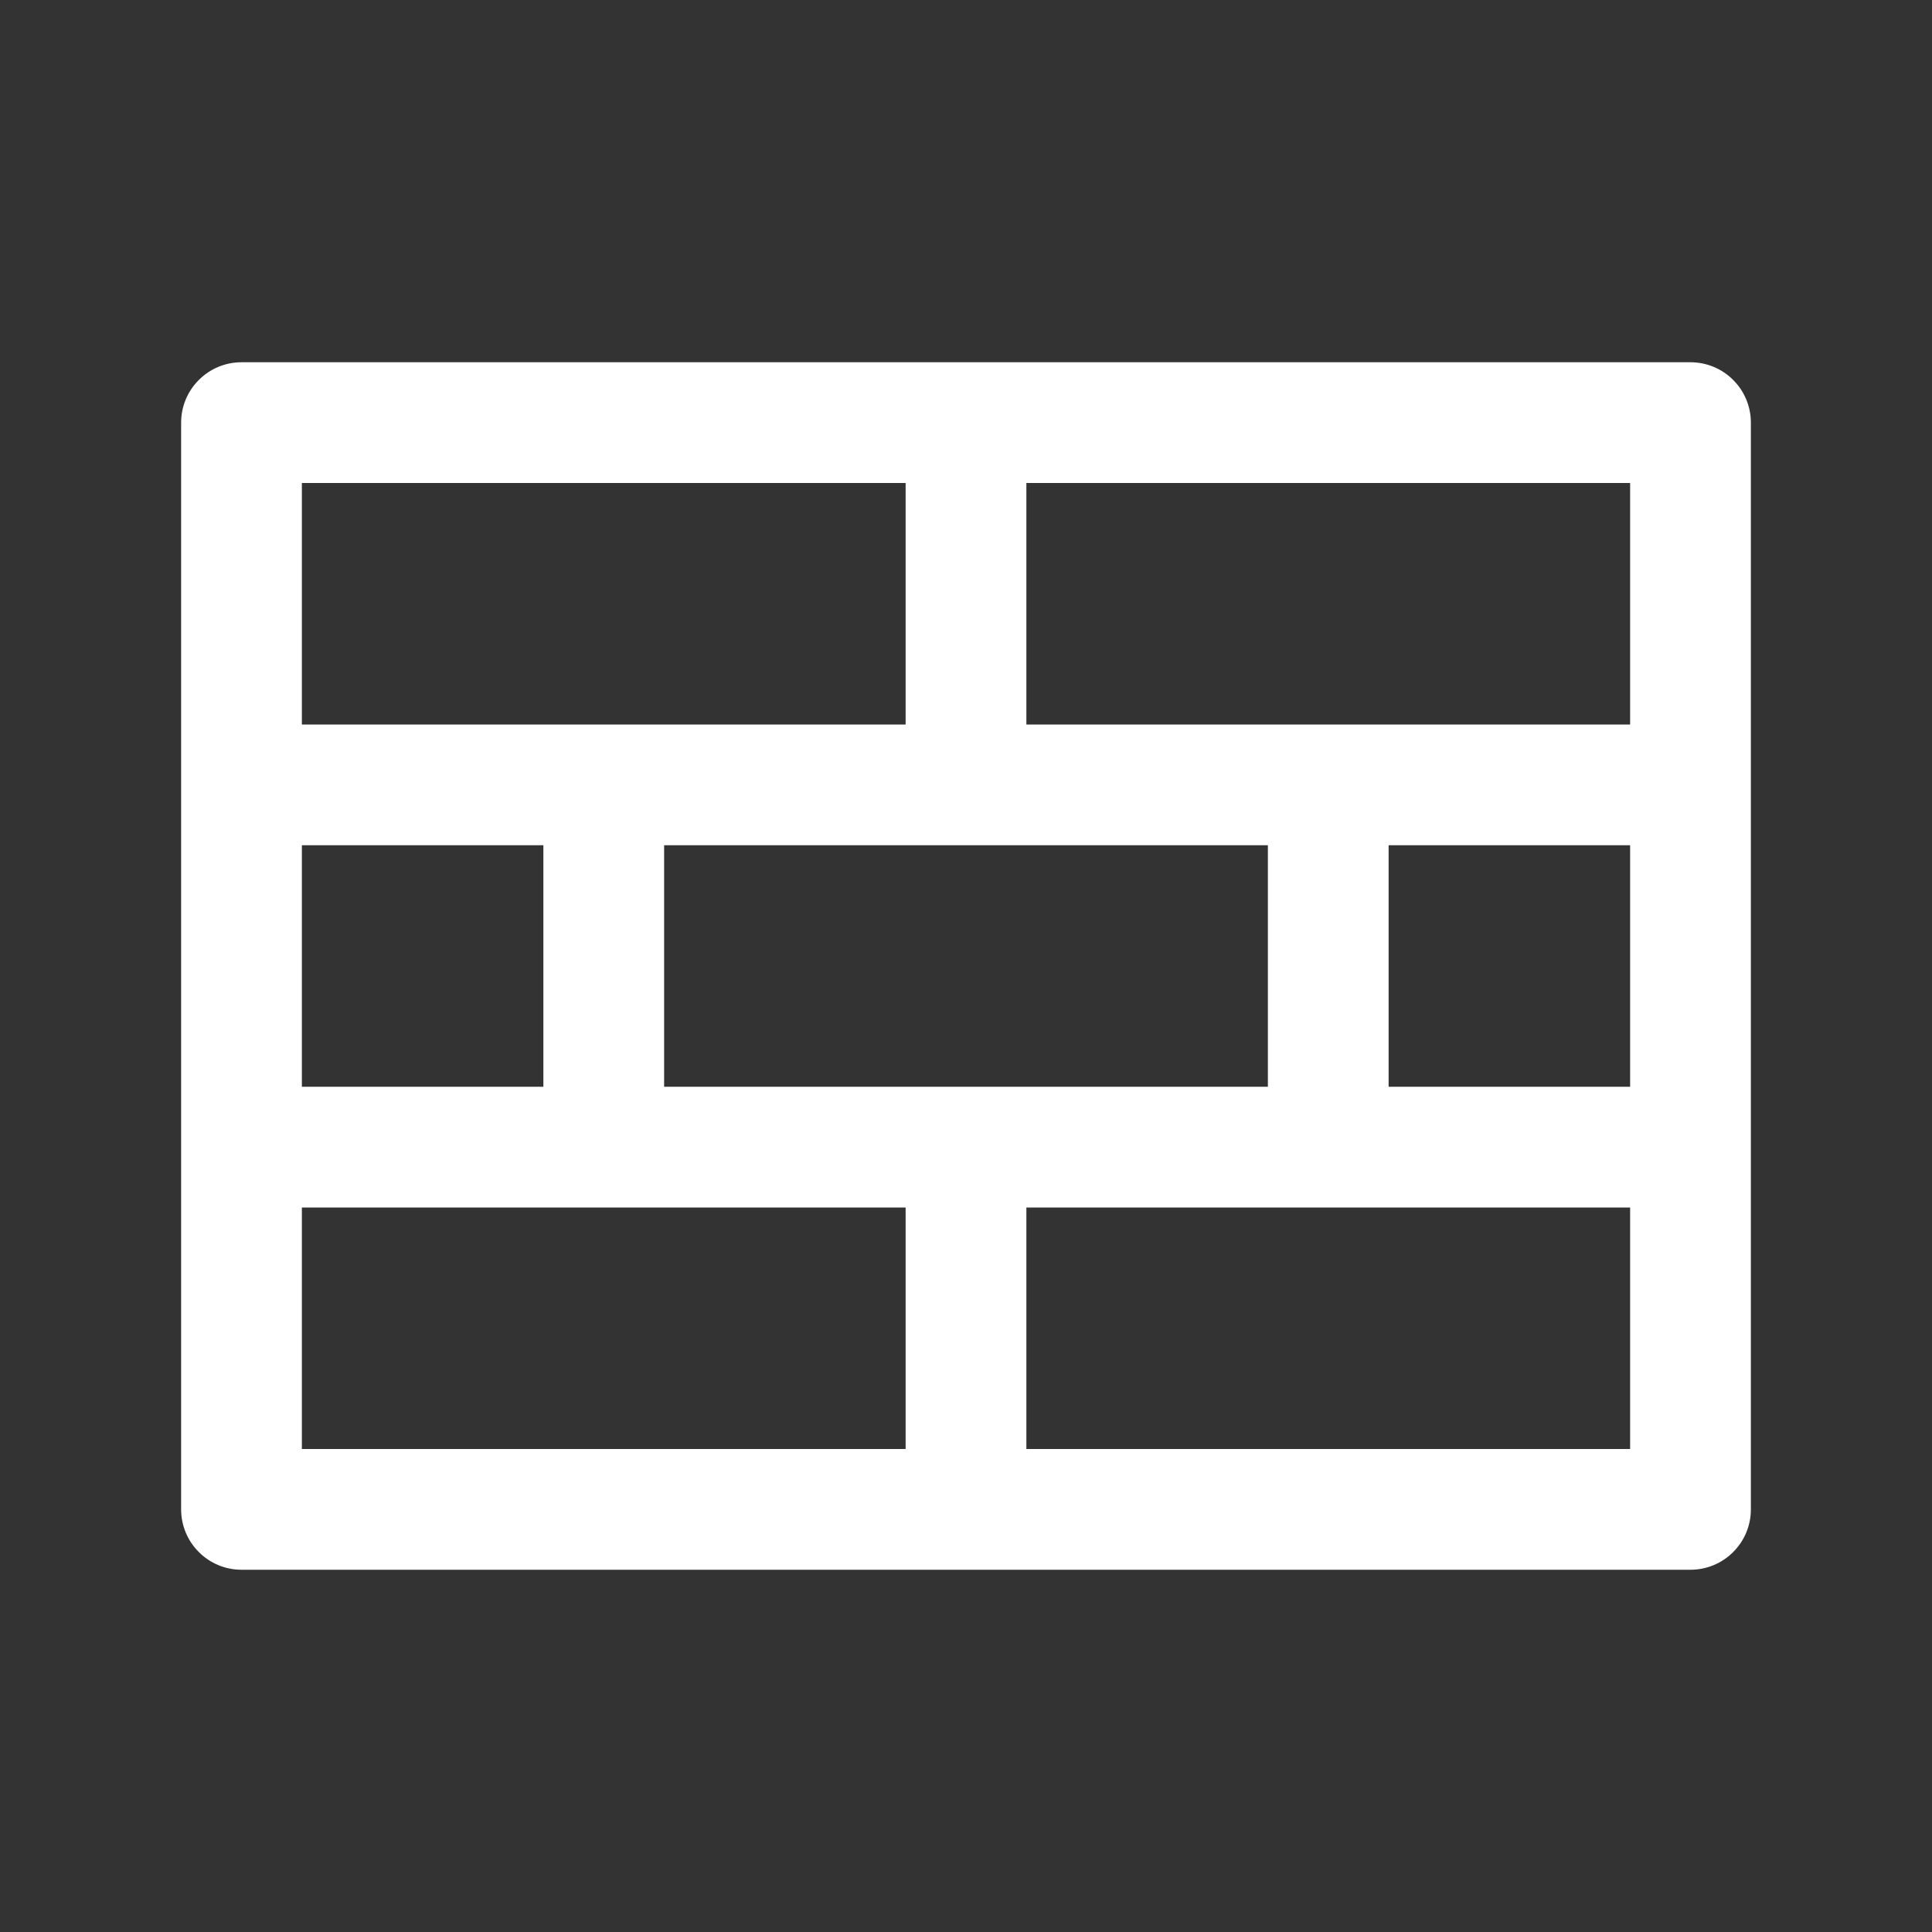
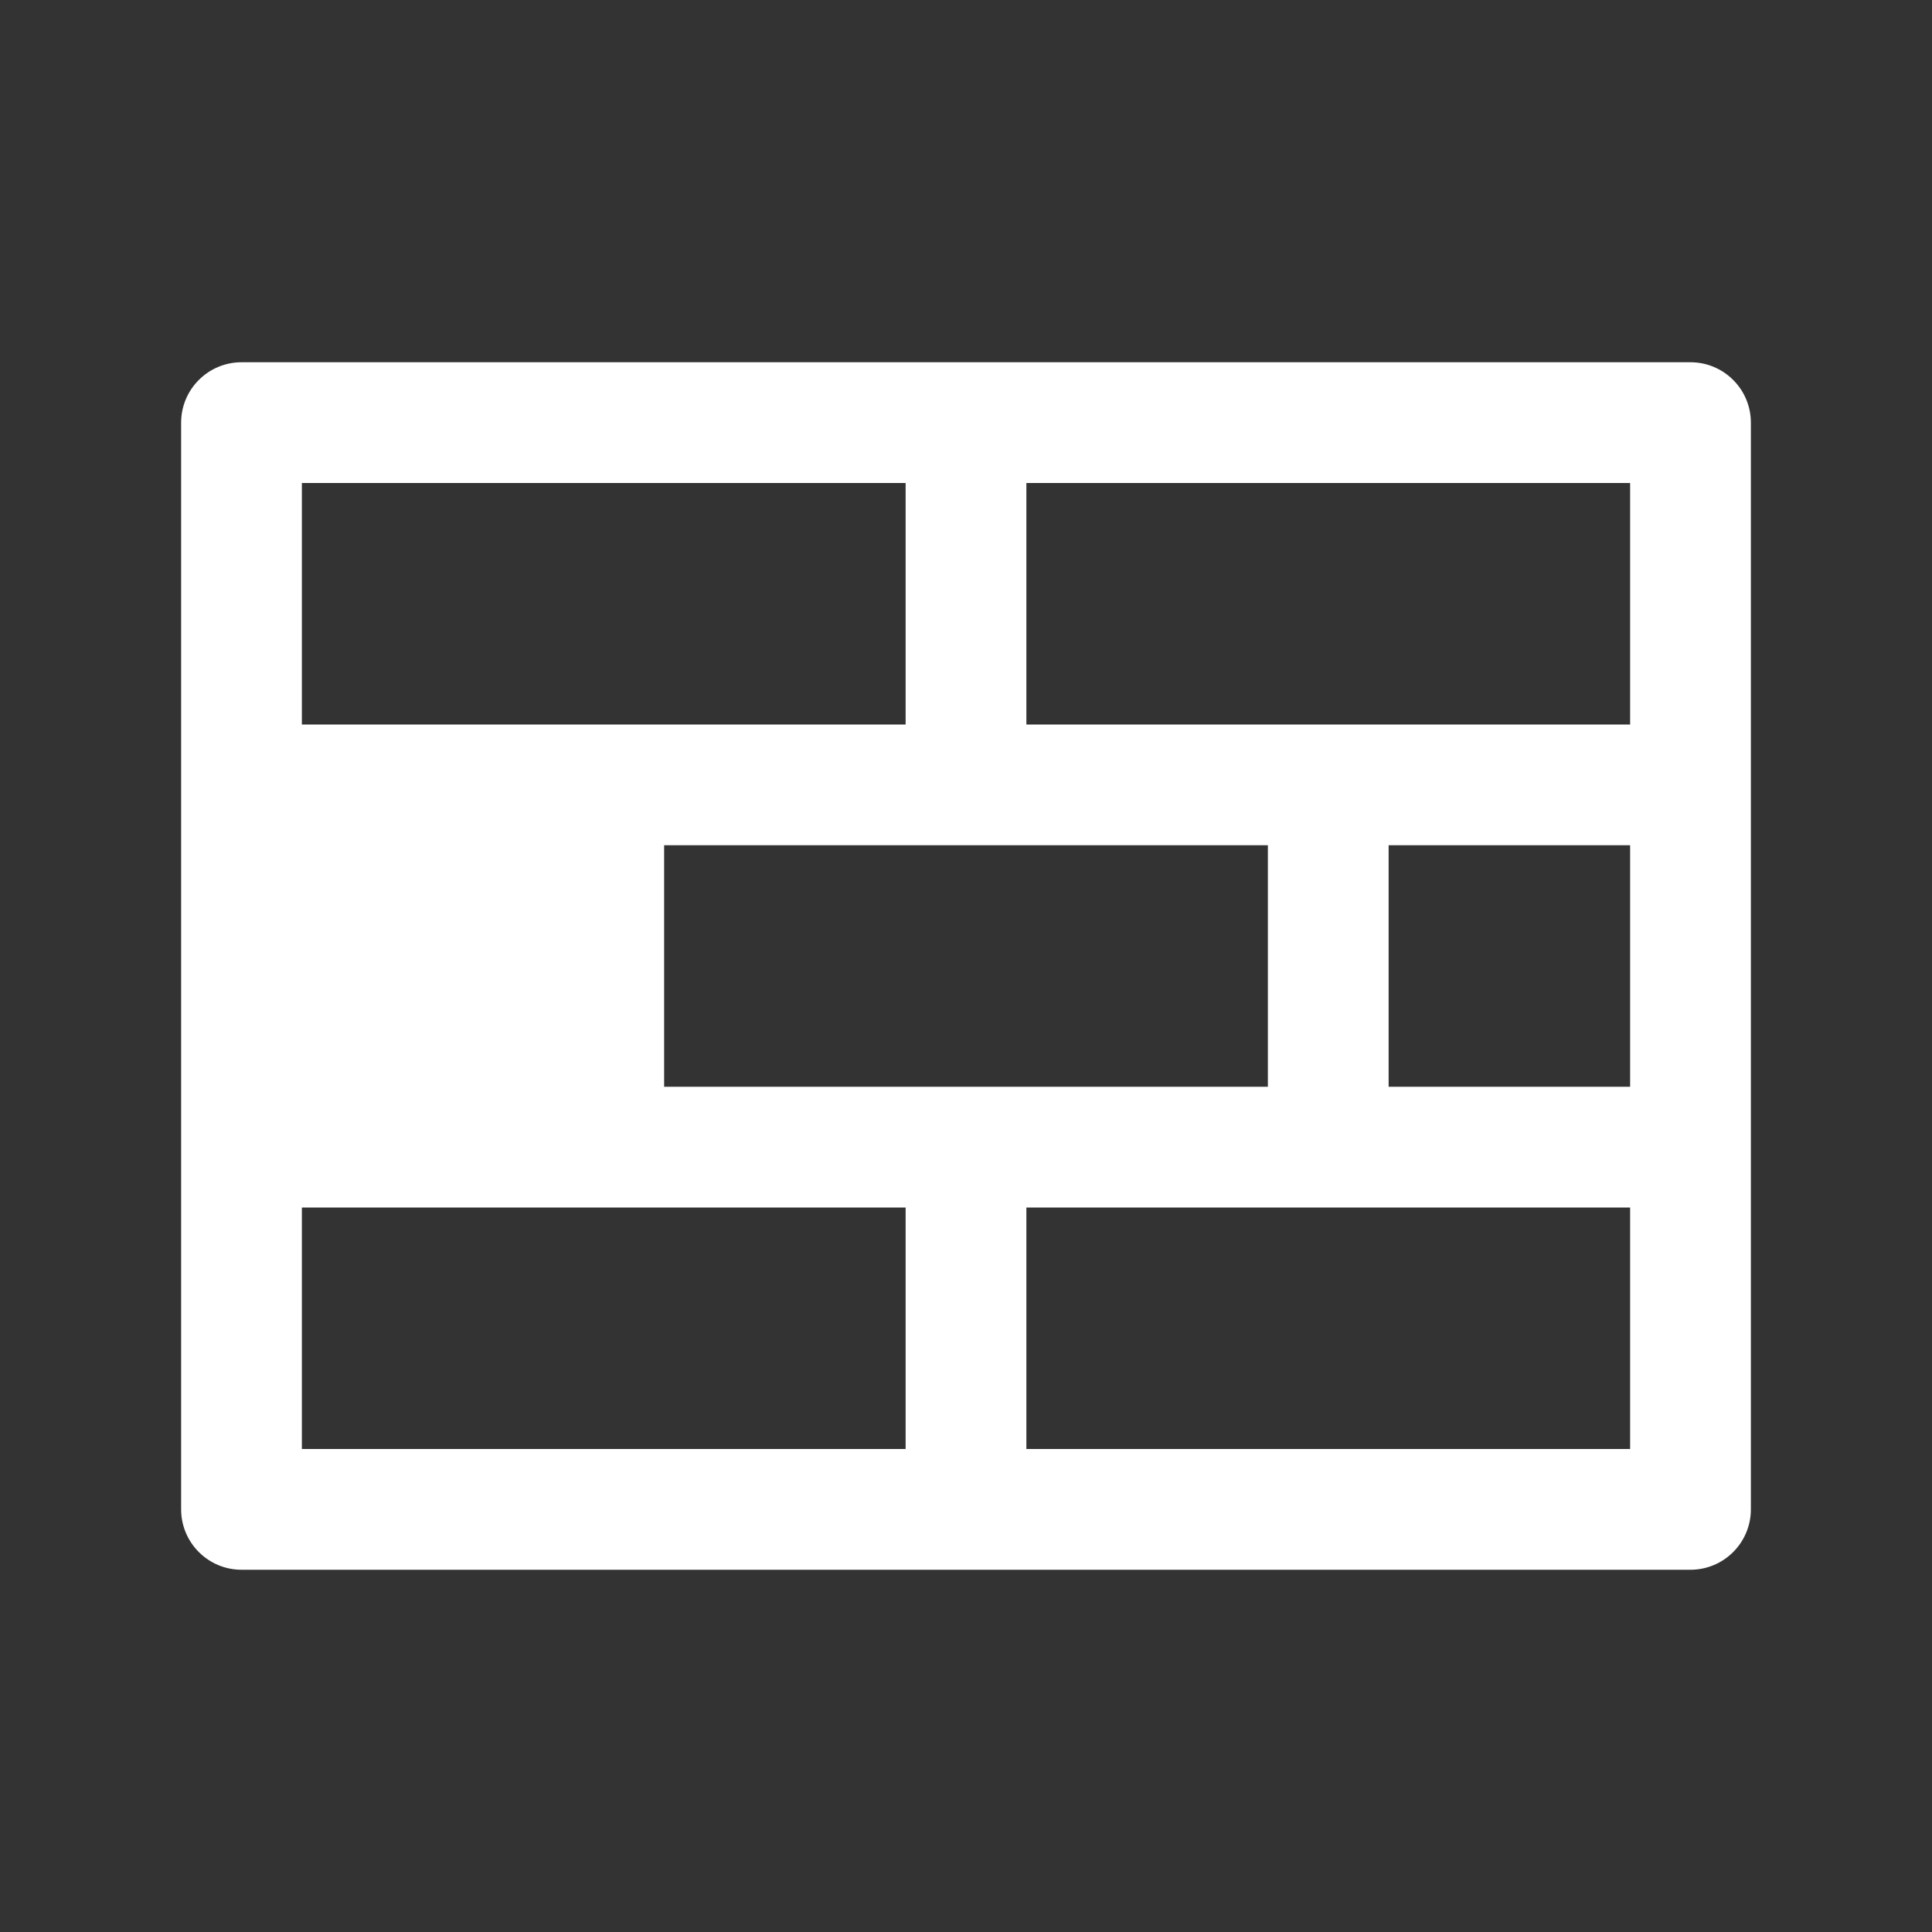
<svg xmlns="http://www.w3.org/2000/svg" width="24" height="24" viewBox="0 0 24 24" fill="none">
  <rect x="0" y="0" width="24" height="24" fill="#333333" stroke="none" />
-   <path d="M21 4.5H3C2.801 4.5 2.61 4.579 2.47 4.72C2.329 4.86 2.25 5.051 2.25 5.25V18.75C2.25 18.949 2.329 19.14 2.47 19.28C2.61 19.421 2.801 19.5 3 19.5H21C21.199 19.5 21.39 19.421 21.53 19.28C21.671 19.14 21.75 18.949 21.75 18.75V5.25C21.75 5.051 21.671 4.86 21.53 4.72C21.39 4.579 21.199 4.5 21 4.5ZM8.25 13.5V10.5H15.75V13.5H8.25ZM3.75 13.5V10.5H6.75V13.5H3.75ZM17.25 10.5H20.25V13.5H17.25V10.5ZM20.25 9H12.75V6H20.25V9ZM11.25 6V9H3.75V6H11.25ZM3.75 15H11.25V18H3.75V15ZM12.75 18V15H20.25V18H12.75Z" fill="white" />
+   <path d="M21 4.5H3C2.801 4.5 2.61 4.579 2.47 4.72C2.329 4.86 2.25 5.051 2.25 5.25V18.75C2.25 18.949 2.329 19.14 2.47 19.28C2.61 19.421 2.801 19.5 3 19.5H21C21.199 19.5 21.39 19.421 21.53 19.28C21.671 19.14 21.75 18.949 21.75 18.75V5.25C21.75 5.051 21.671 4.86 21.53 4.72C21.39 4.579 21.199 4.5 21 4.5ZM8.25 13.5V10.5H15.75V13.5H8.25ZM3.75 13.5V10.5V13.5H3.75ZM17.25 10.5H20.25V13.5H17.25V10.5ZM20.25 9H12.75V6H20.25V9ZM11.25 6V9H3.75V6H11.25ZM3.75 15H11.25V18H3.75V15ZM12.75 18V15H20.25V18H12.75Z" fill="white" />
</svg>